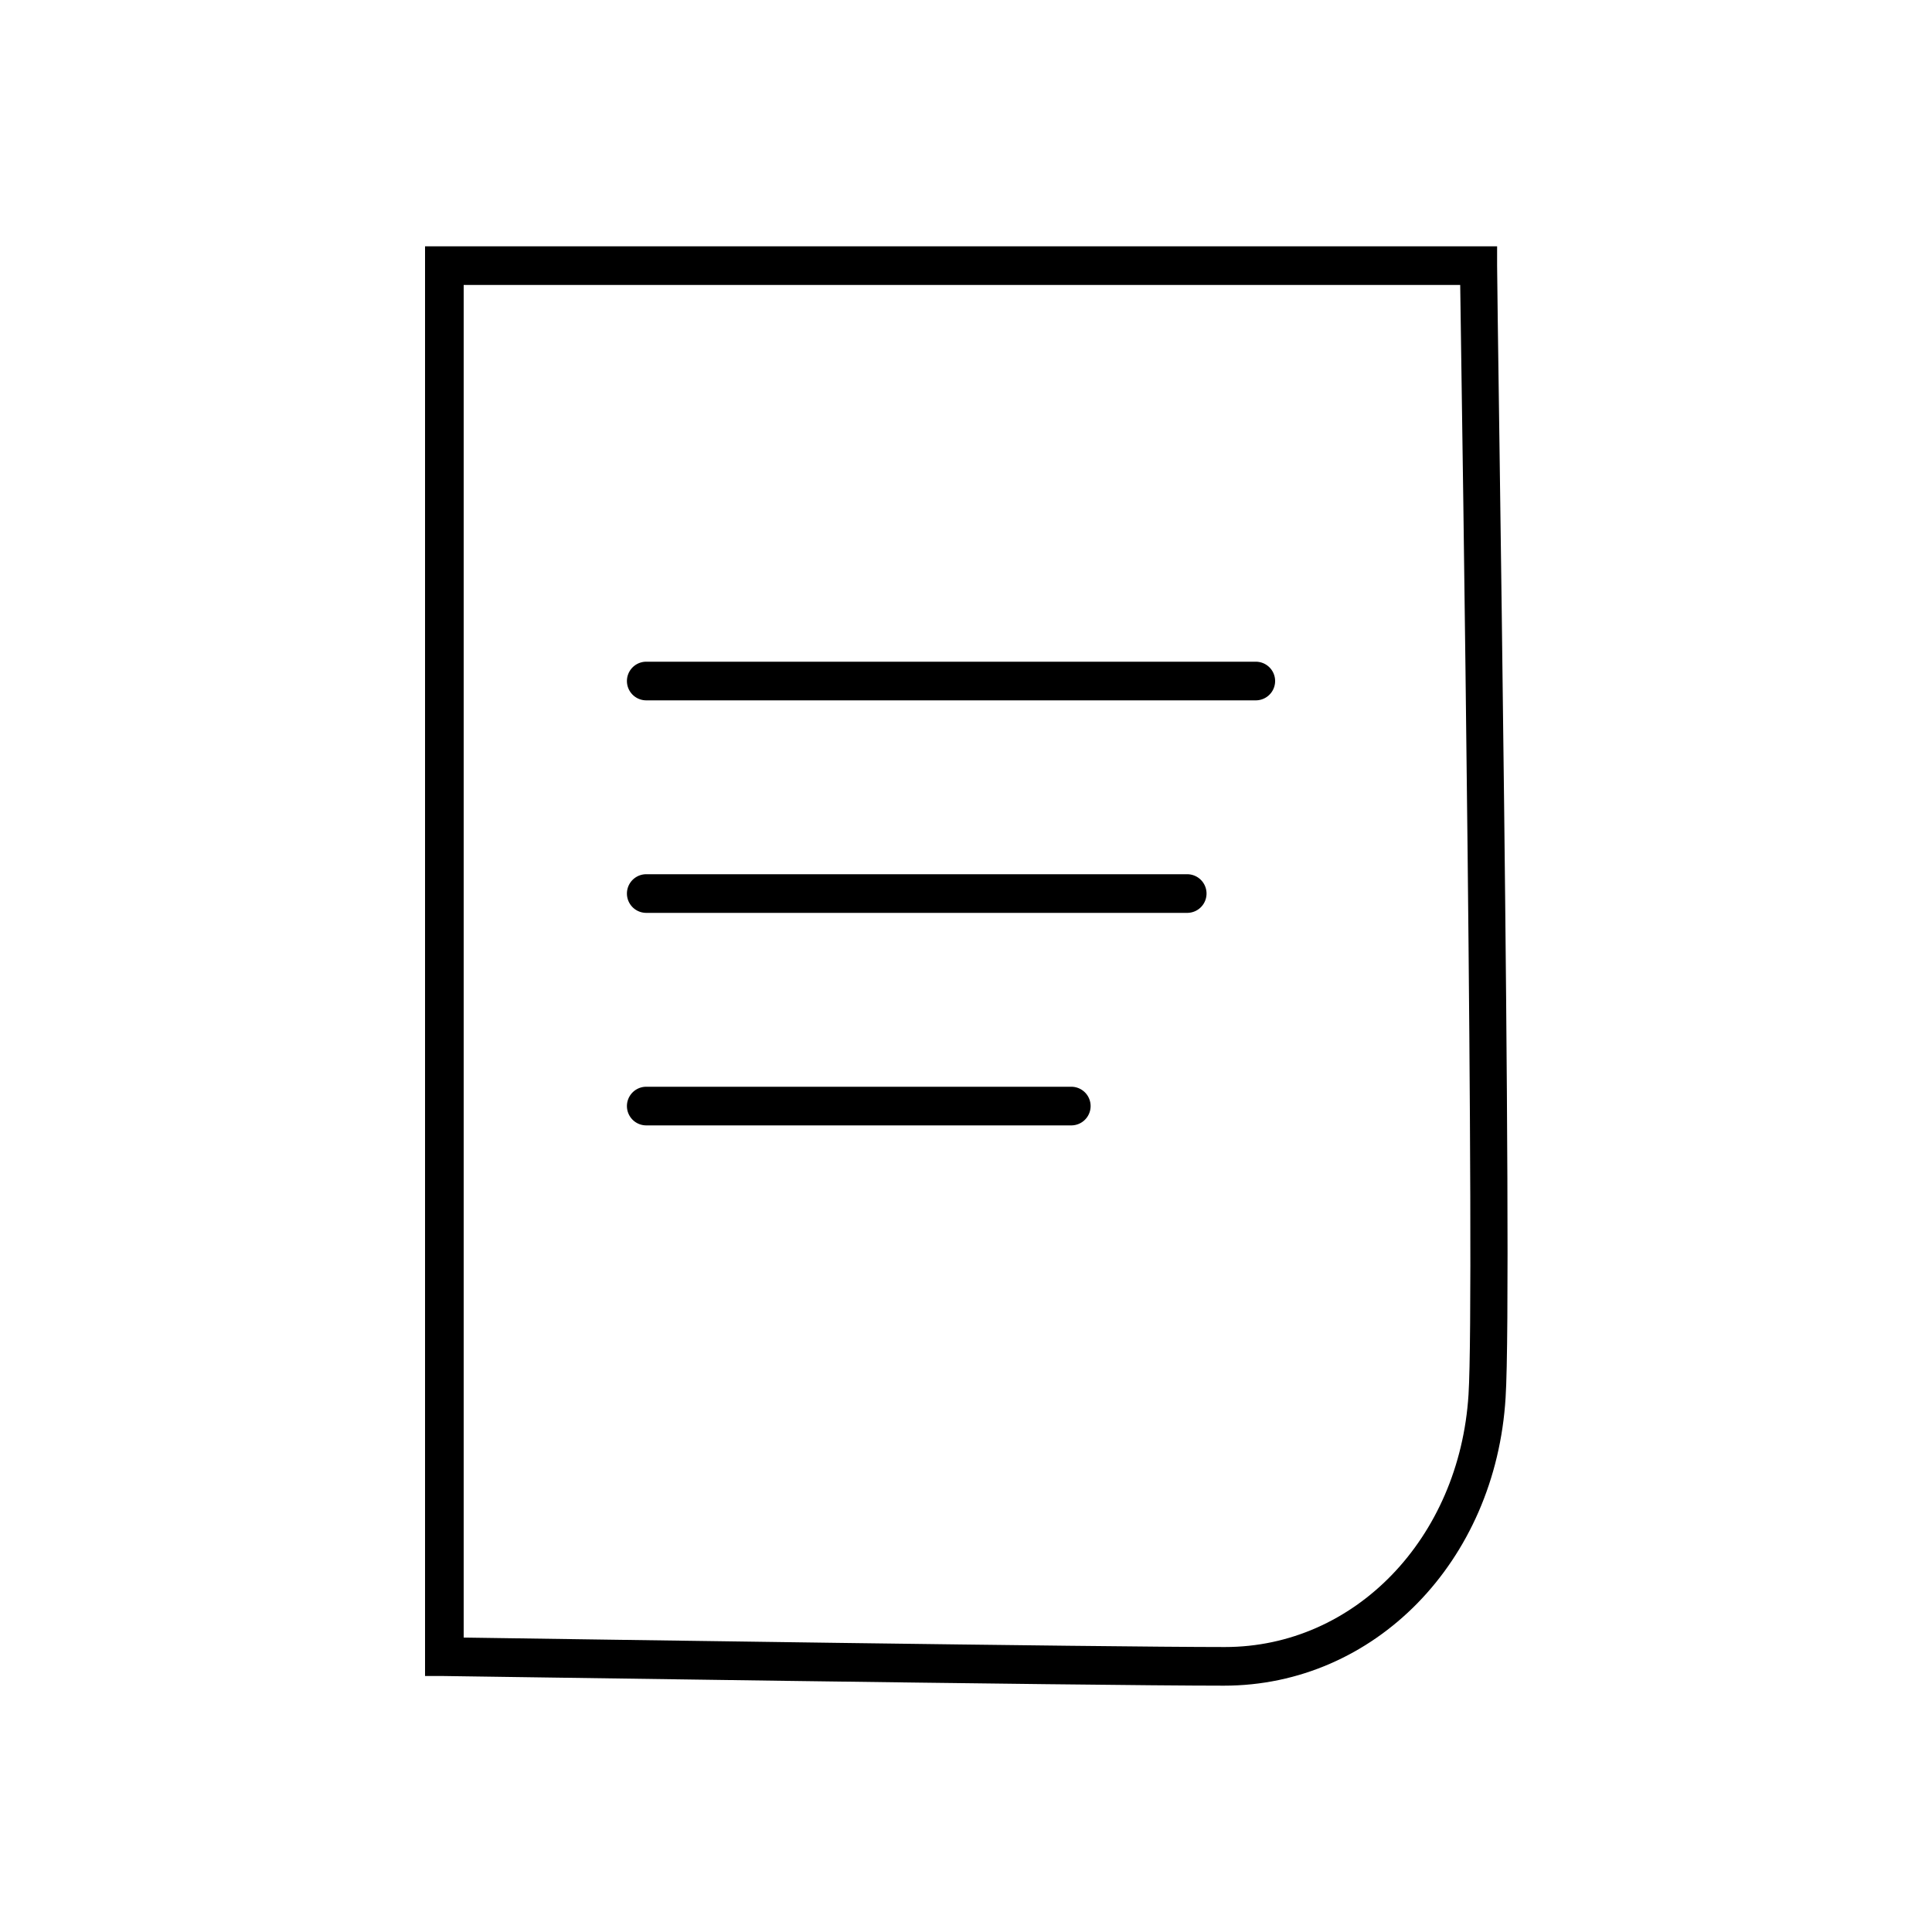
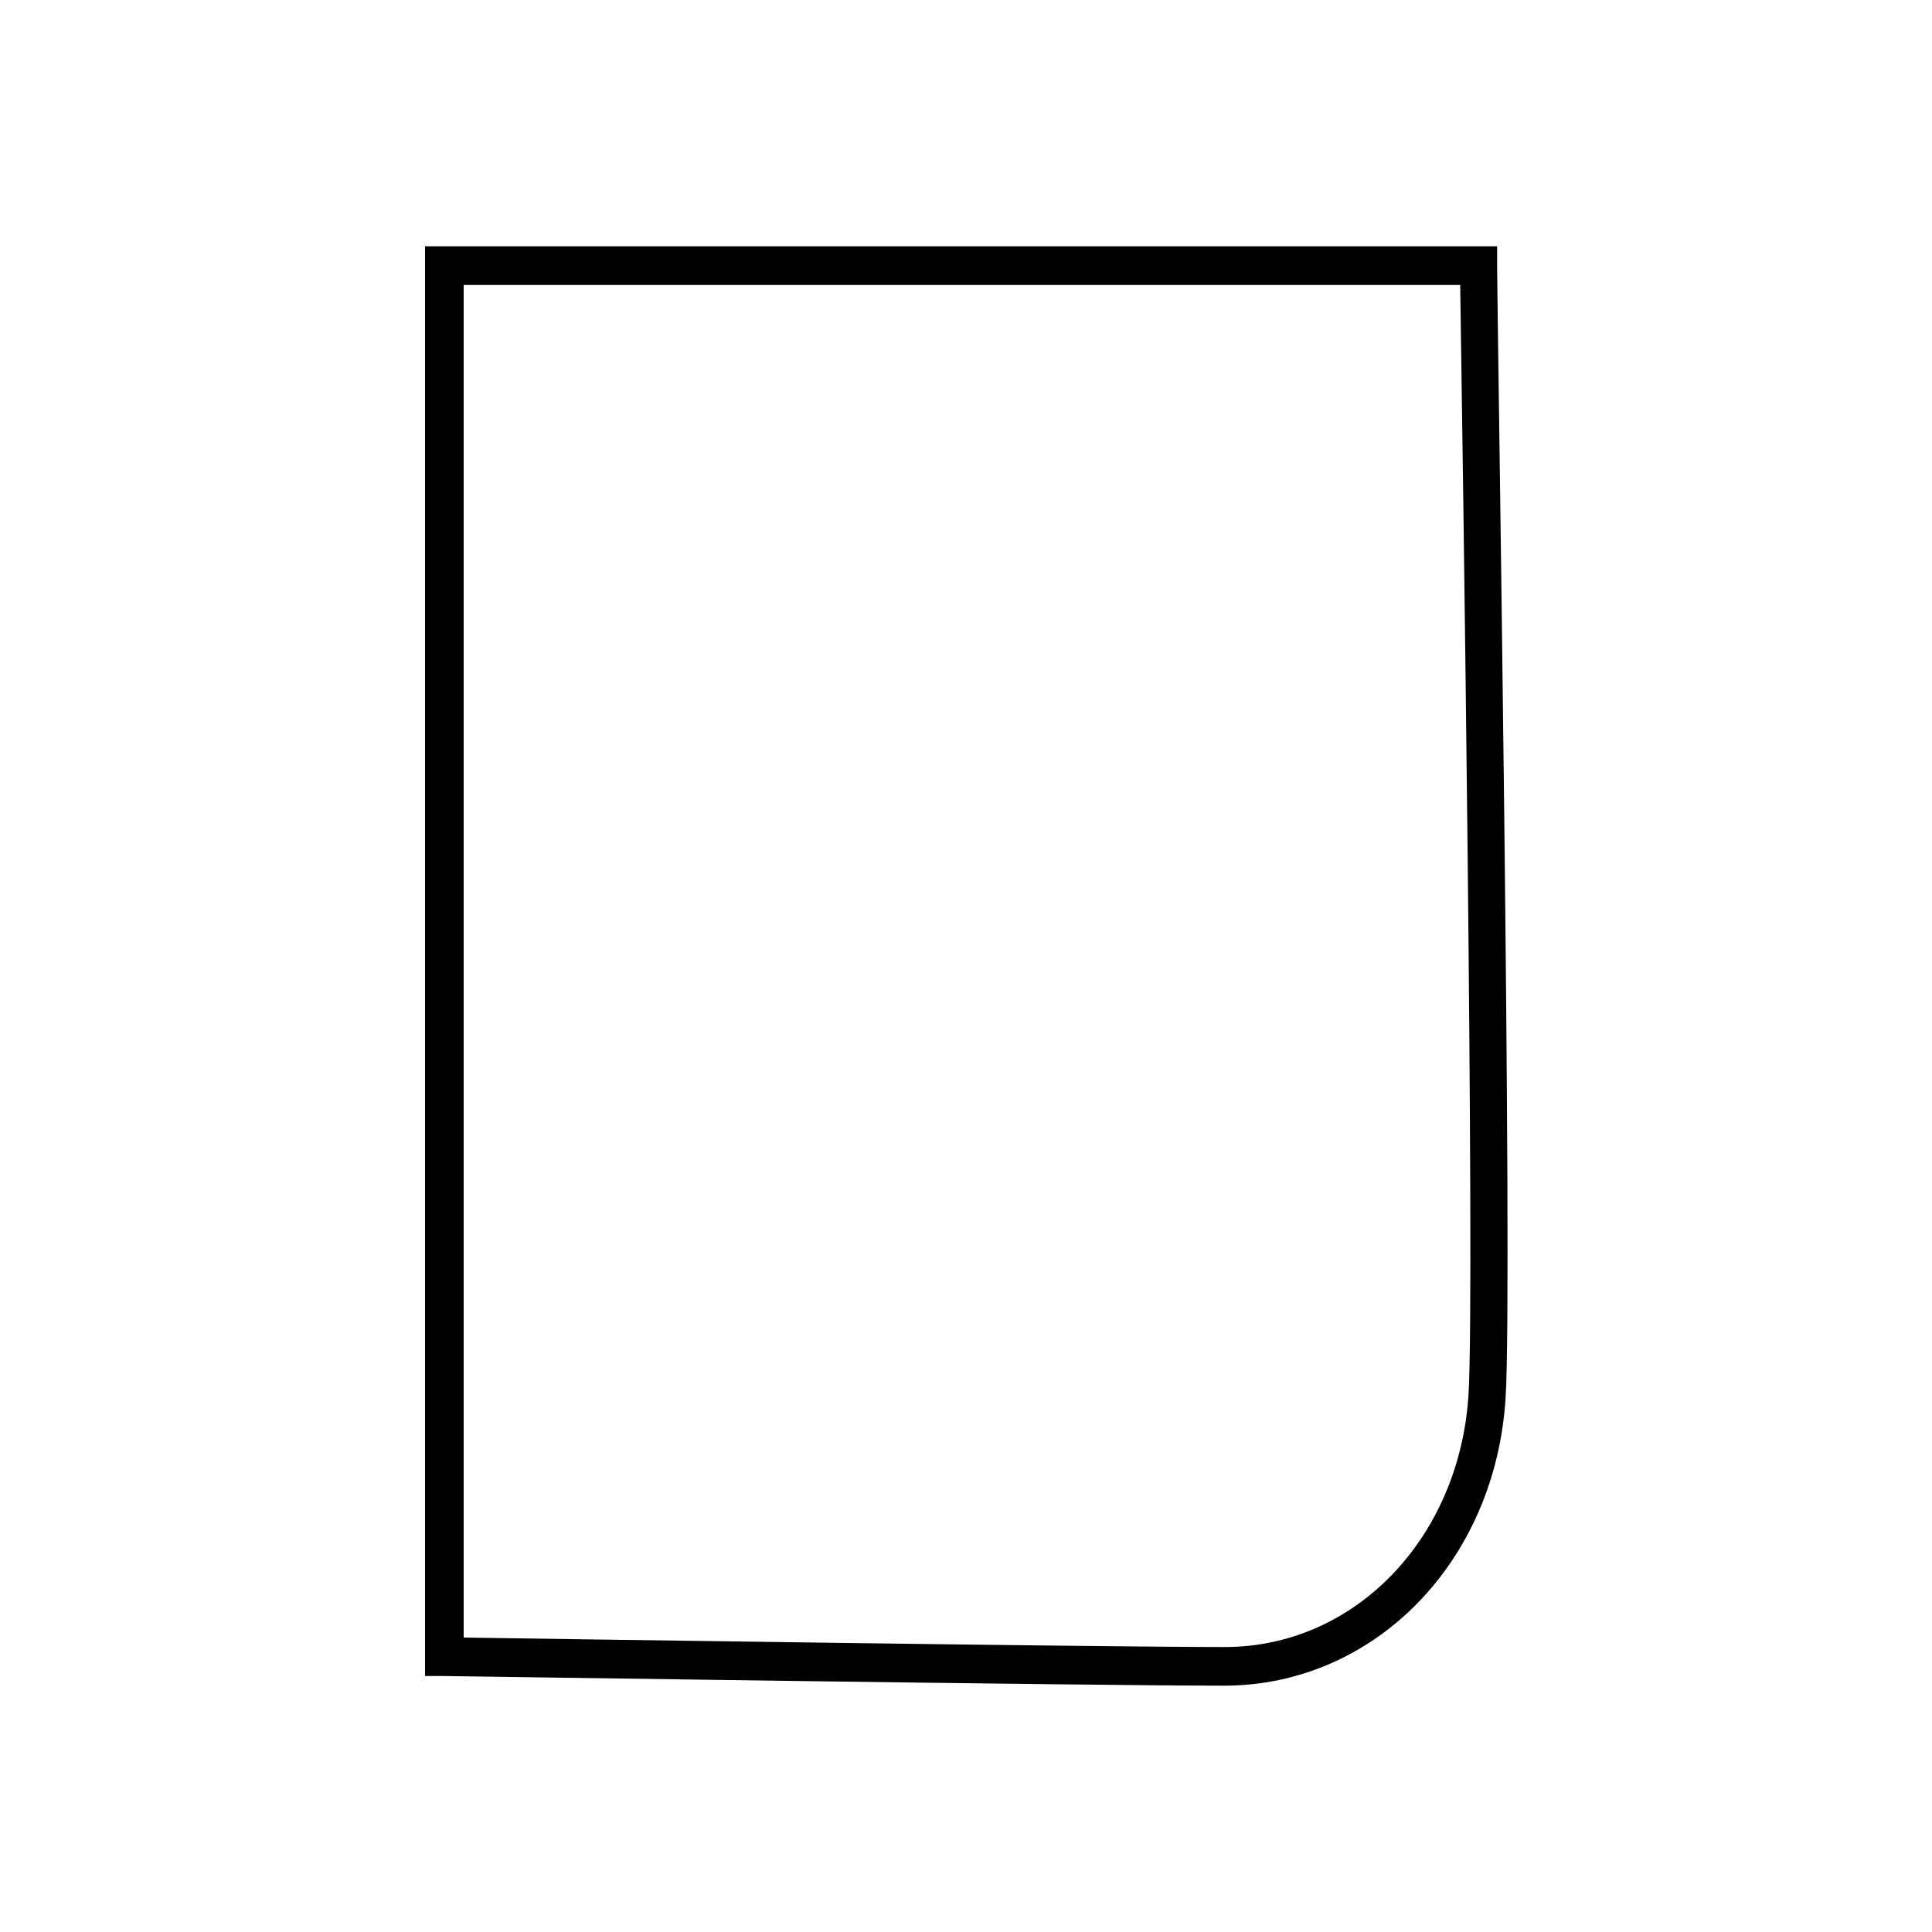
<svg xmlns="http://www.w3.org/2000/svg" viewBox="0 0 100 100" id="1032838391" class="svg u_1032838391" data-icon-name="general_paper_document" data-hover-effect="float">
  <path d="M63.35,87.25c-7.07,0-40.08-.5-40.41-.5H22v-74H77.49l0,1c0,2.15.82,52.62.44,58.58C77.42,80.83,71.14,87.25,63.35,87.25ZM24,84.76c5.57.08,33,.49,39.4.49,6.72,0,12.14-5.62,12.61-13.06.34-5.43-.32-50.19-.43-57.44H24Z" />
-   <path d="M65,36.25H33.45a1,1,0,1,1,0-2H65a1,1,0,0,1,0,2Z" />
-   <path d="M61.45,47.25h-28a1,1,0,1,1,0-2h28a1,1,0,0,1,0,2Z" />
-   <path d="M55.45,58.25h-22a1,1,0,1,1,0-2h22a1,1,0,0,1,0,2Z" />
</svg>